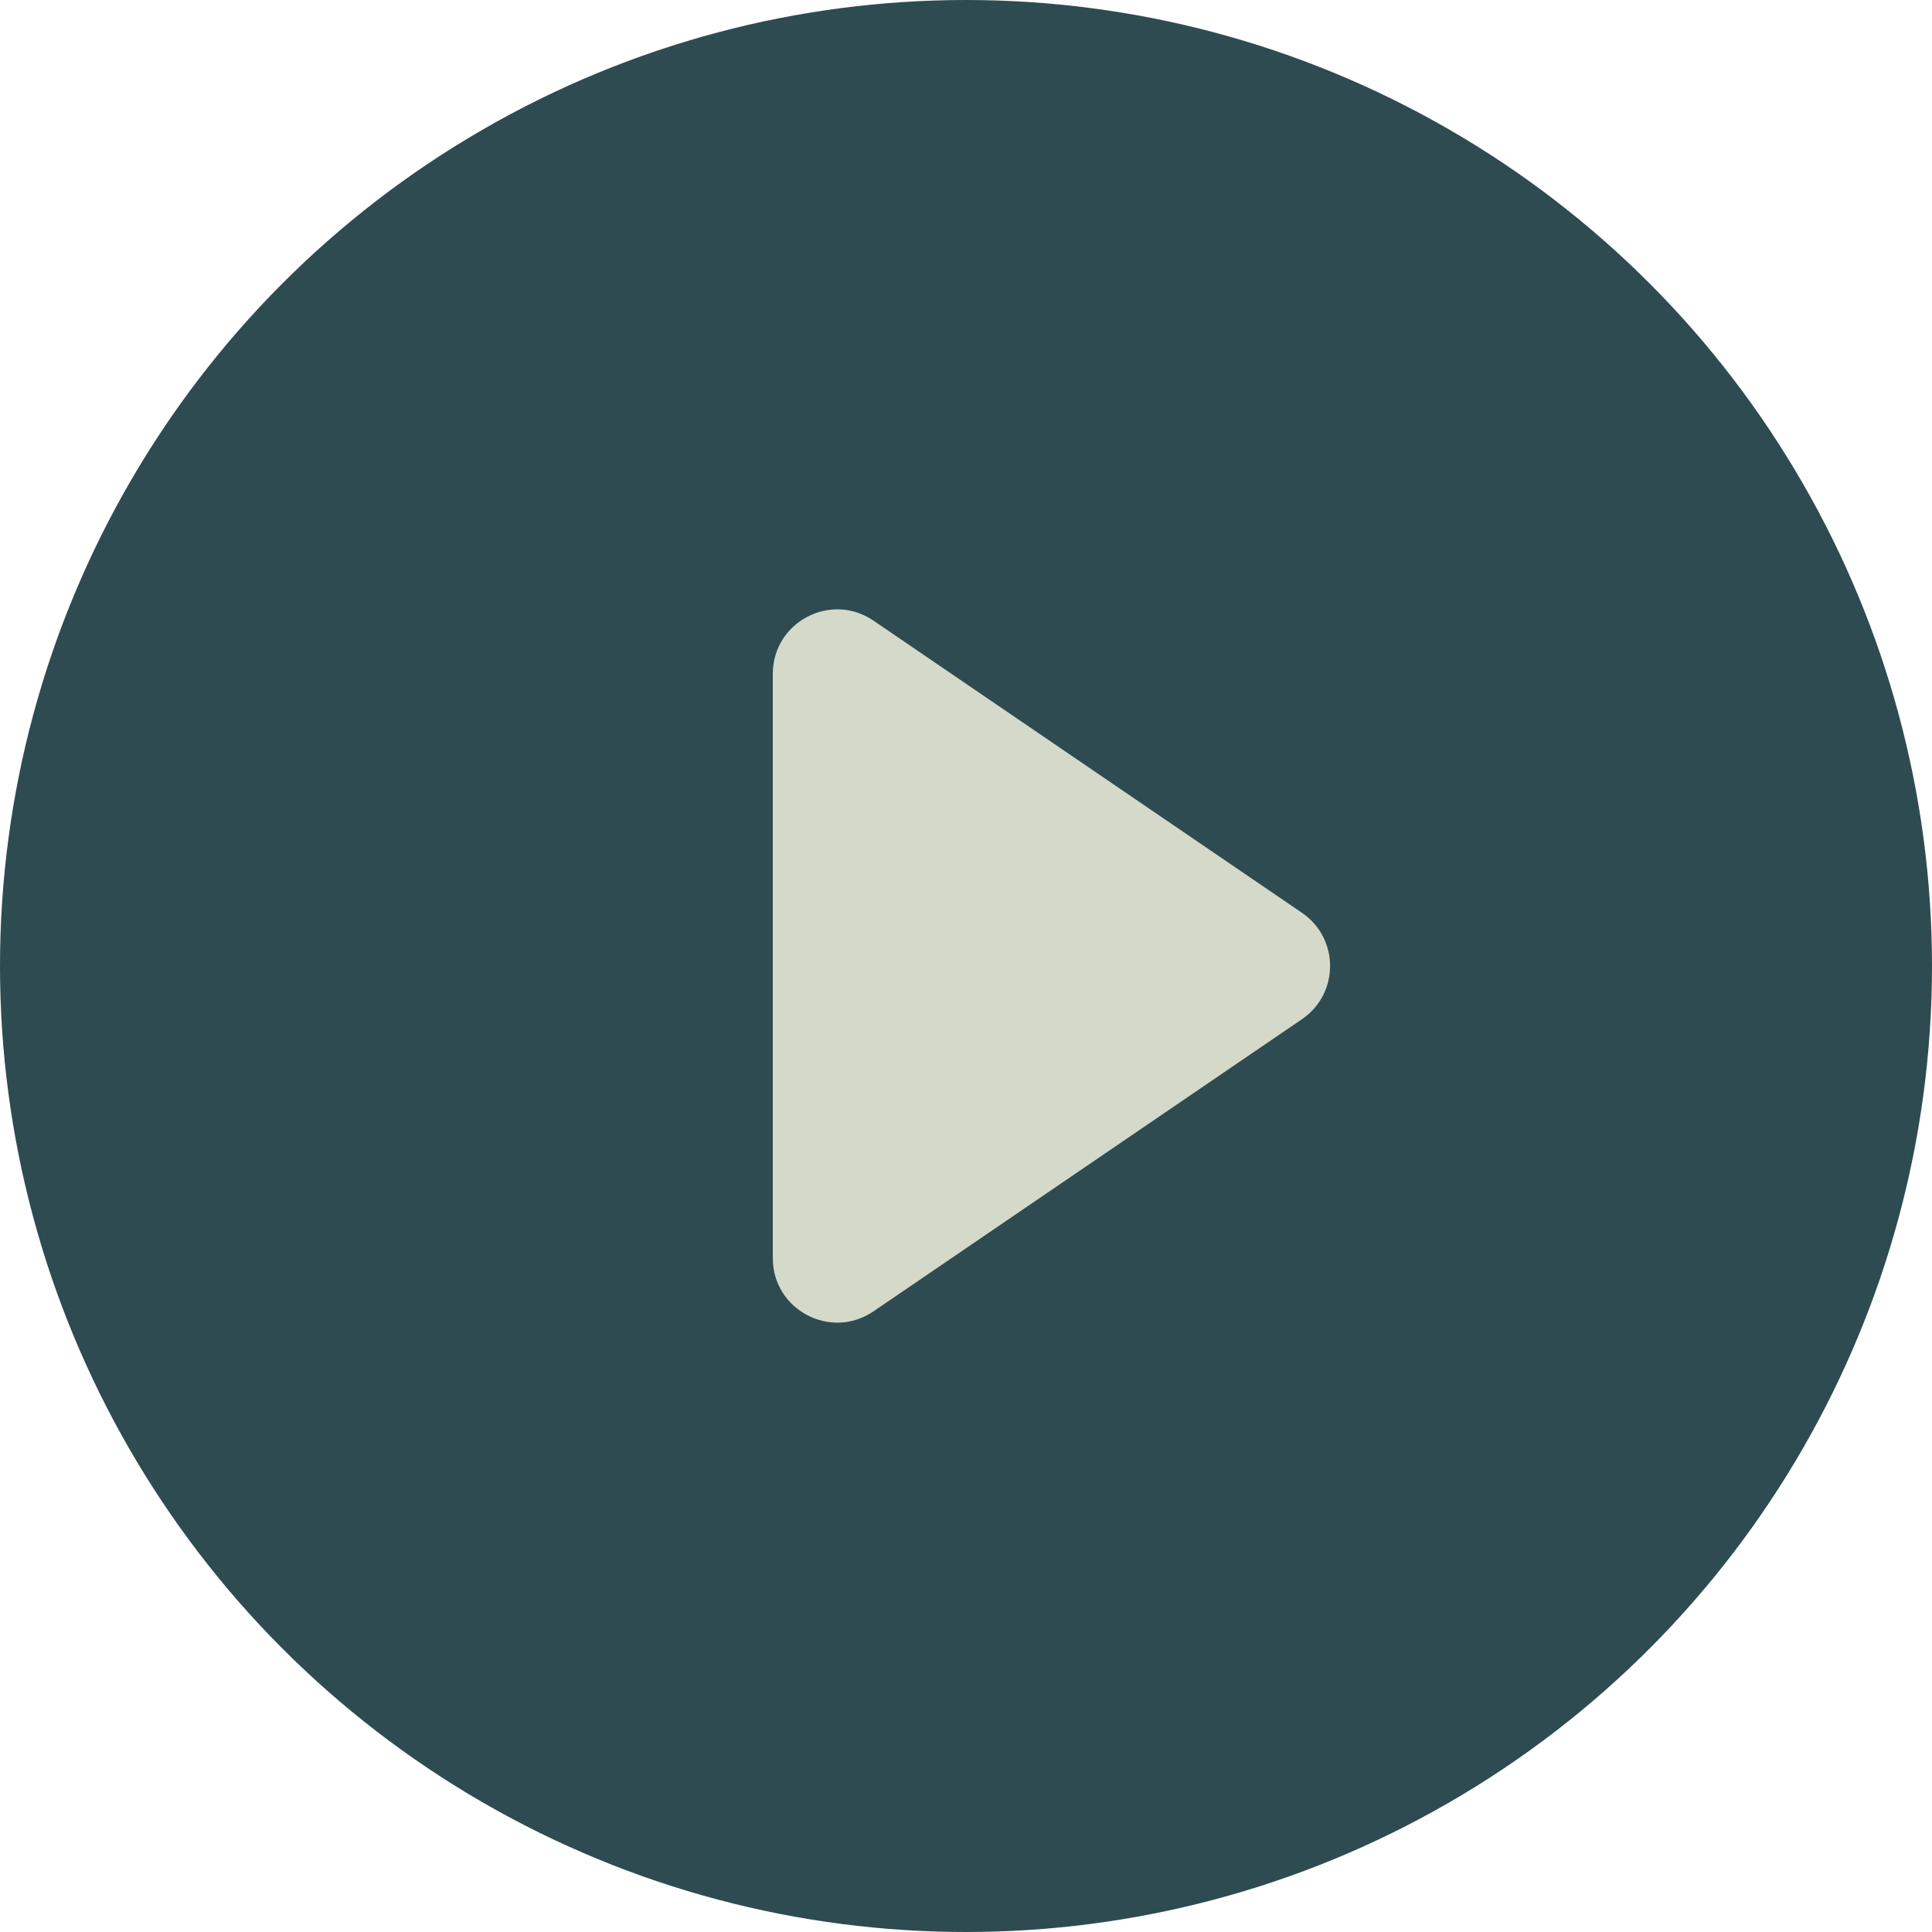
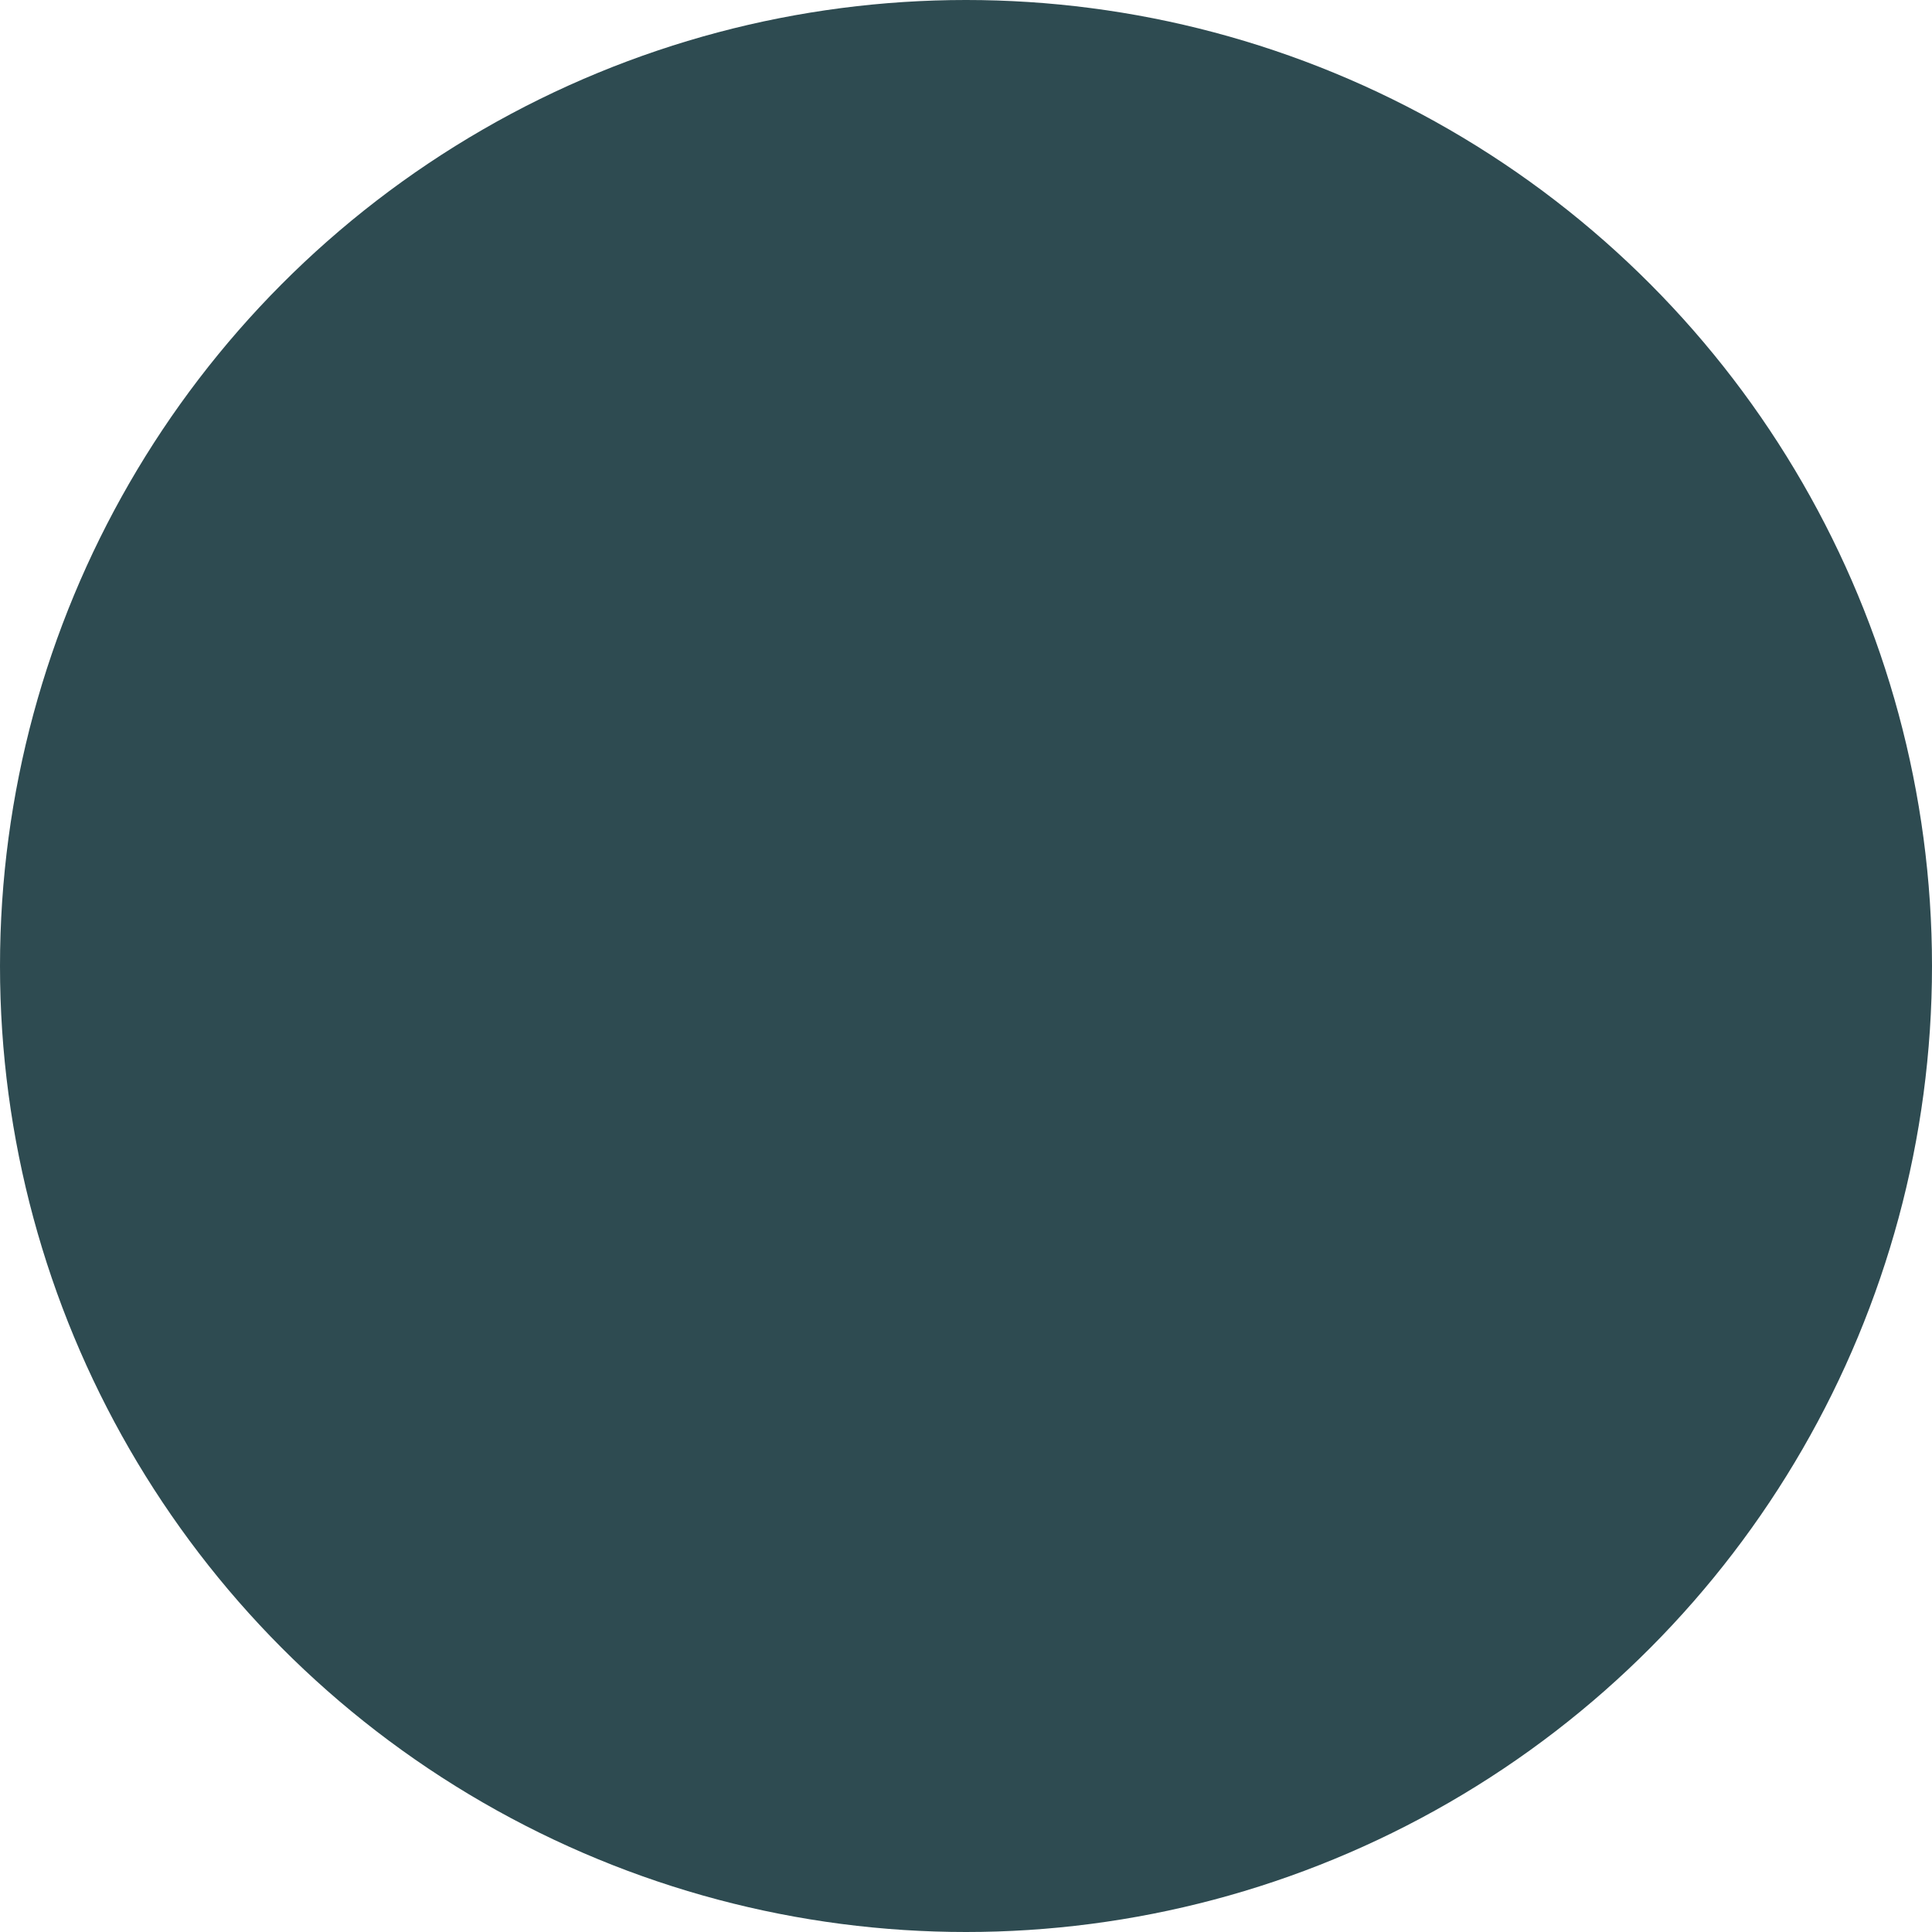
<svg xmlns="http://www.w3.org/2000/svg" width="60" height="60" viewBox="0 0 60 60" fill="none">
  <circle cx="30" cy="30" r="30" fill="#2E4B51" />
-   <path d="M40.434 28.348C41.598 29.142 41.598 30.858 40.434 31.652L27.127 40.725C25.799 41.63 24 40.68 24 39.073L24 20.927C24 19.32 25.799 18.369 27.127 19.275L40.434 28.348Z" fill="#D5D9CA" />
</svg>